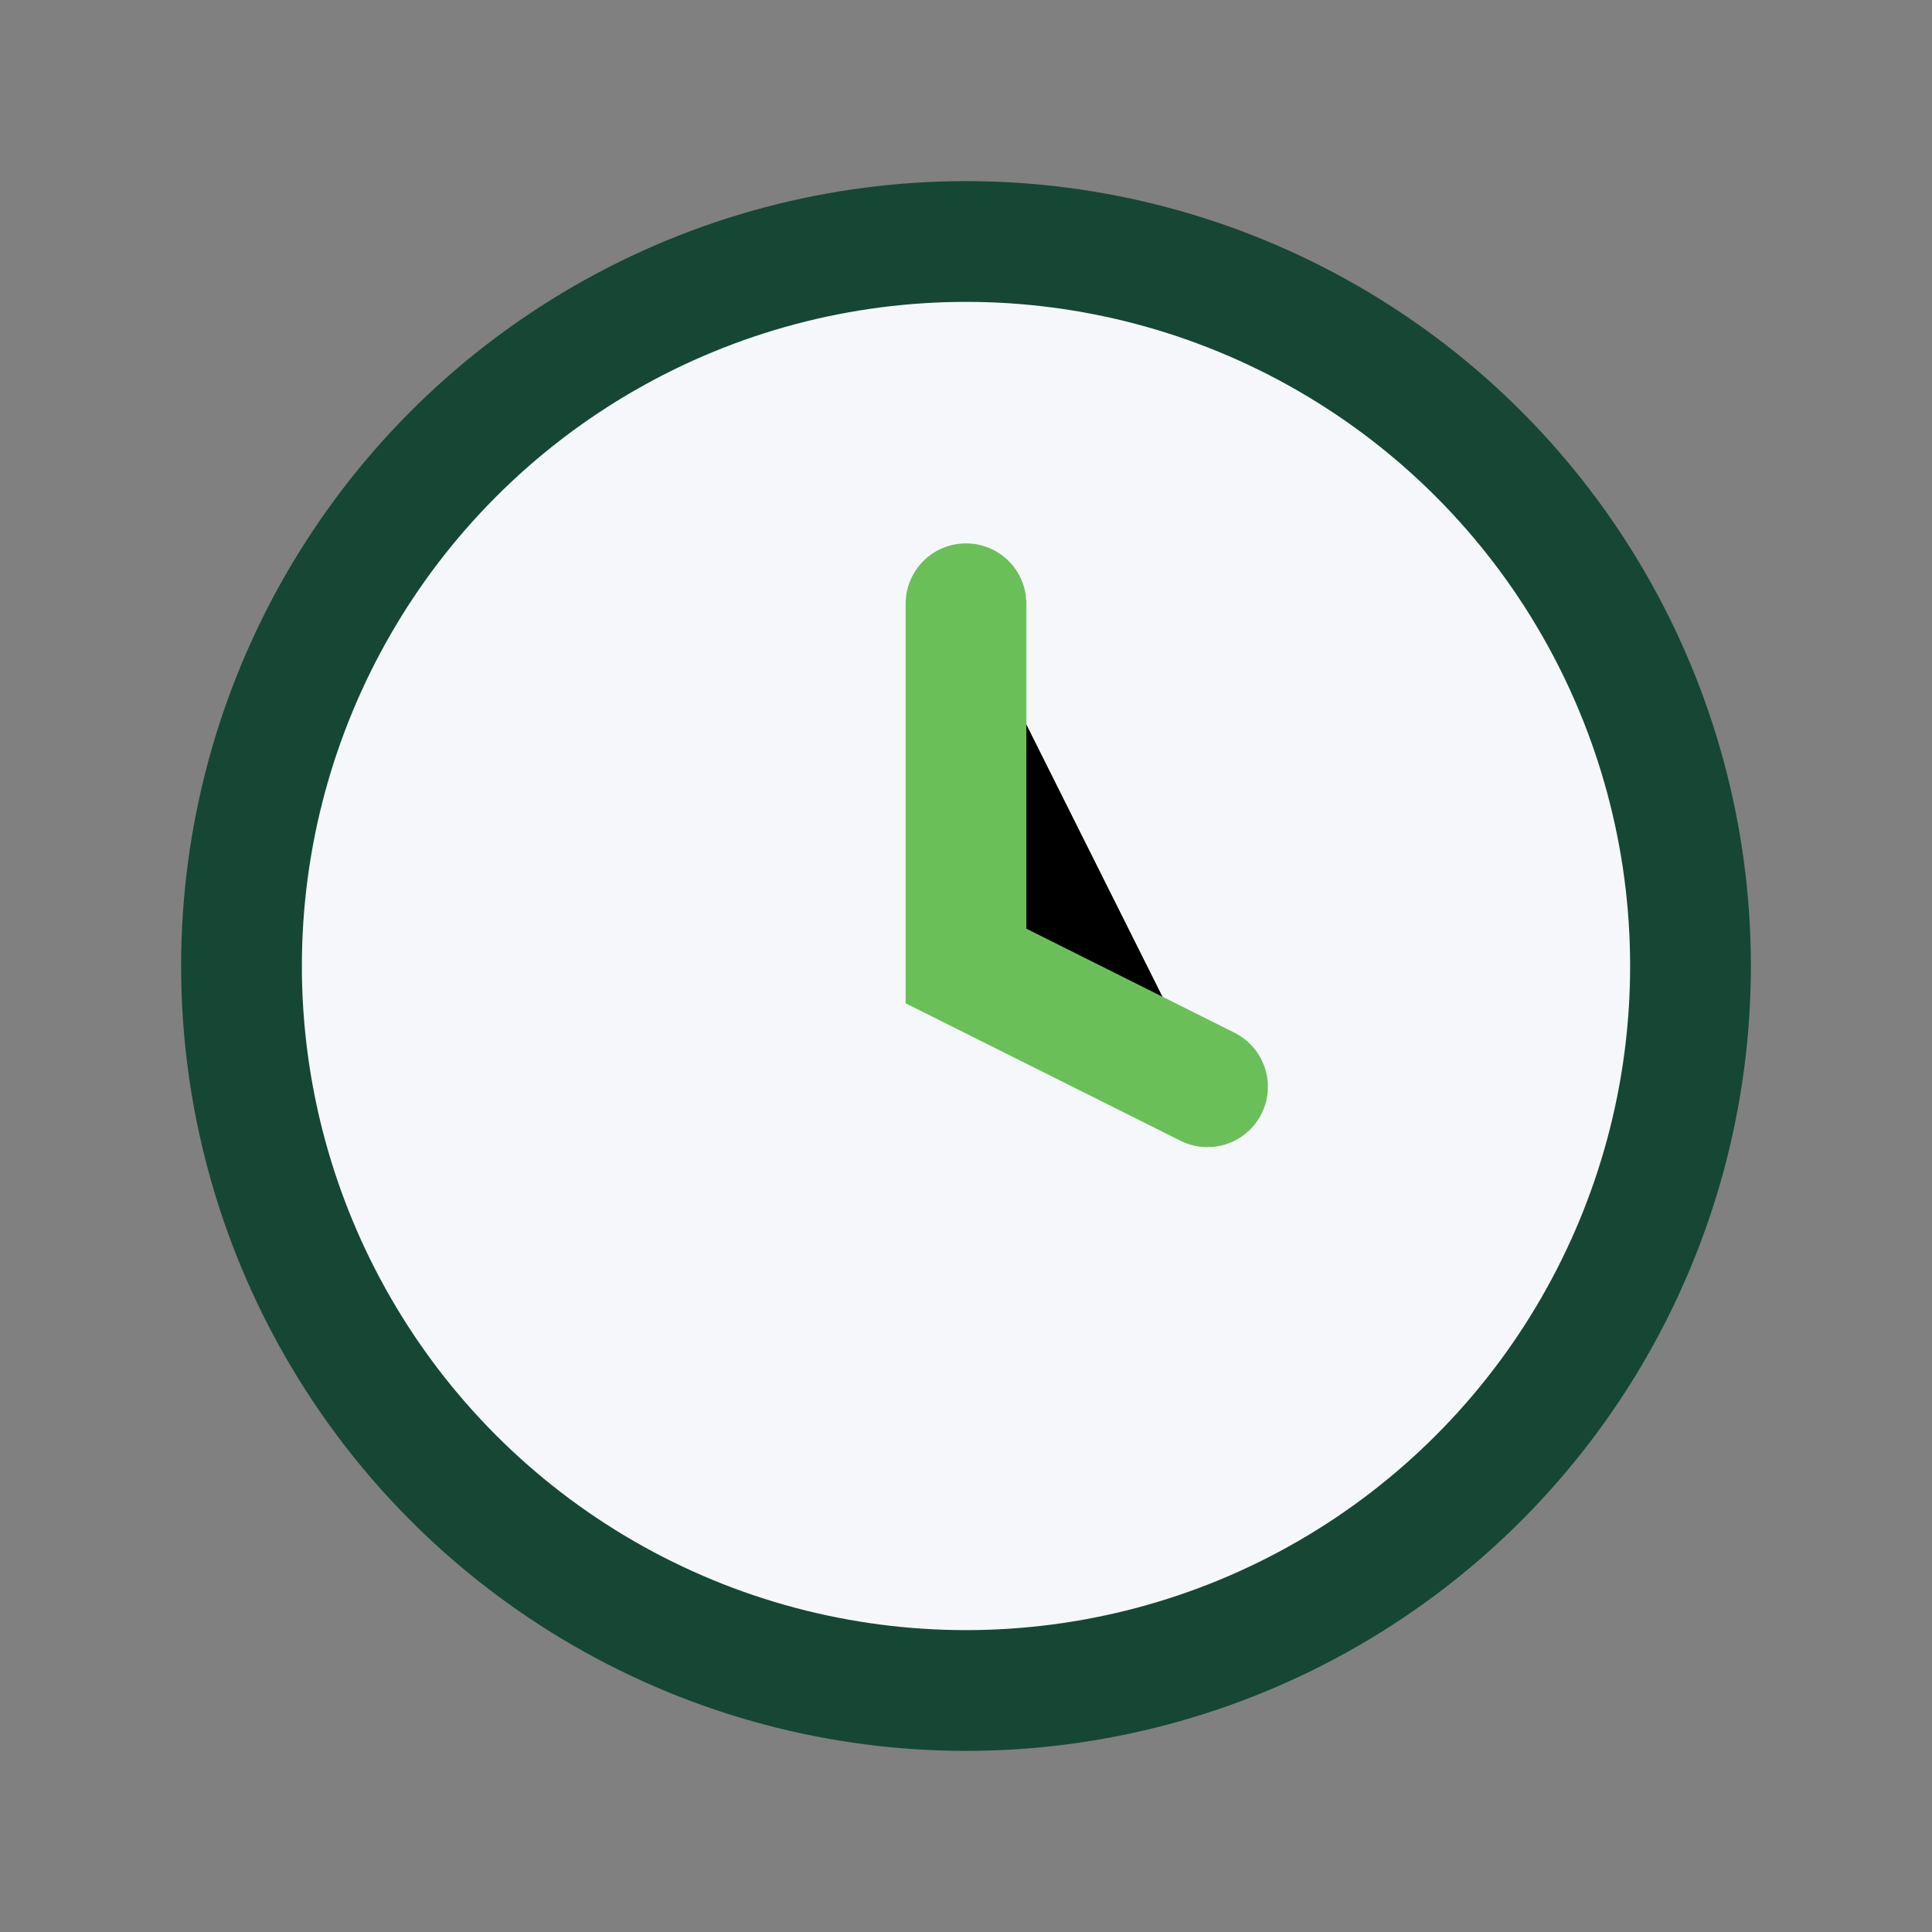
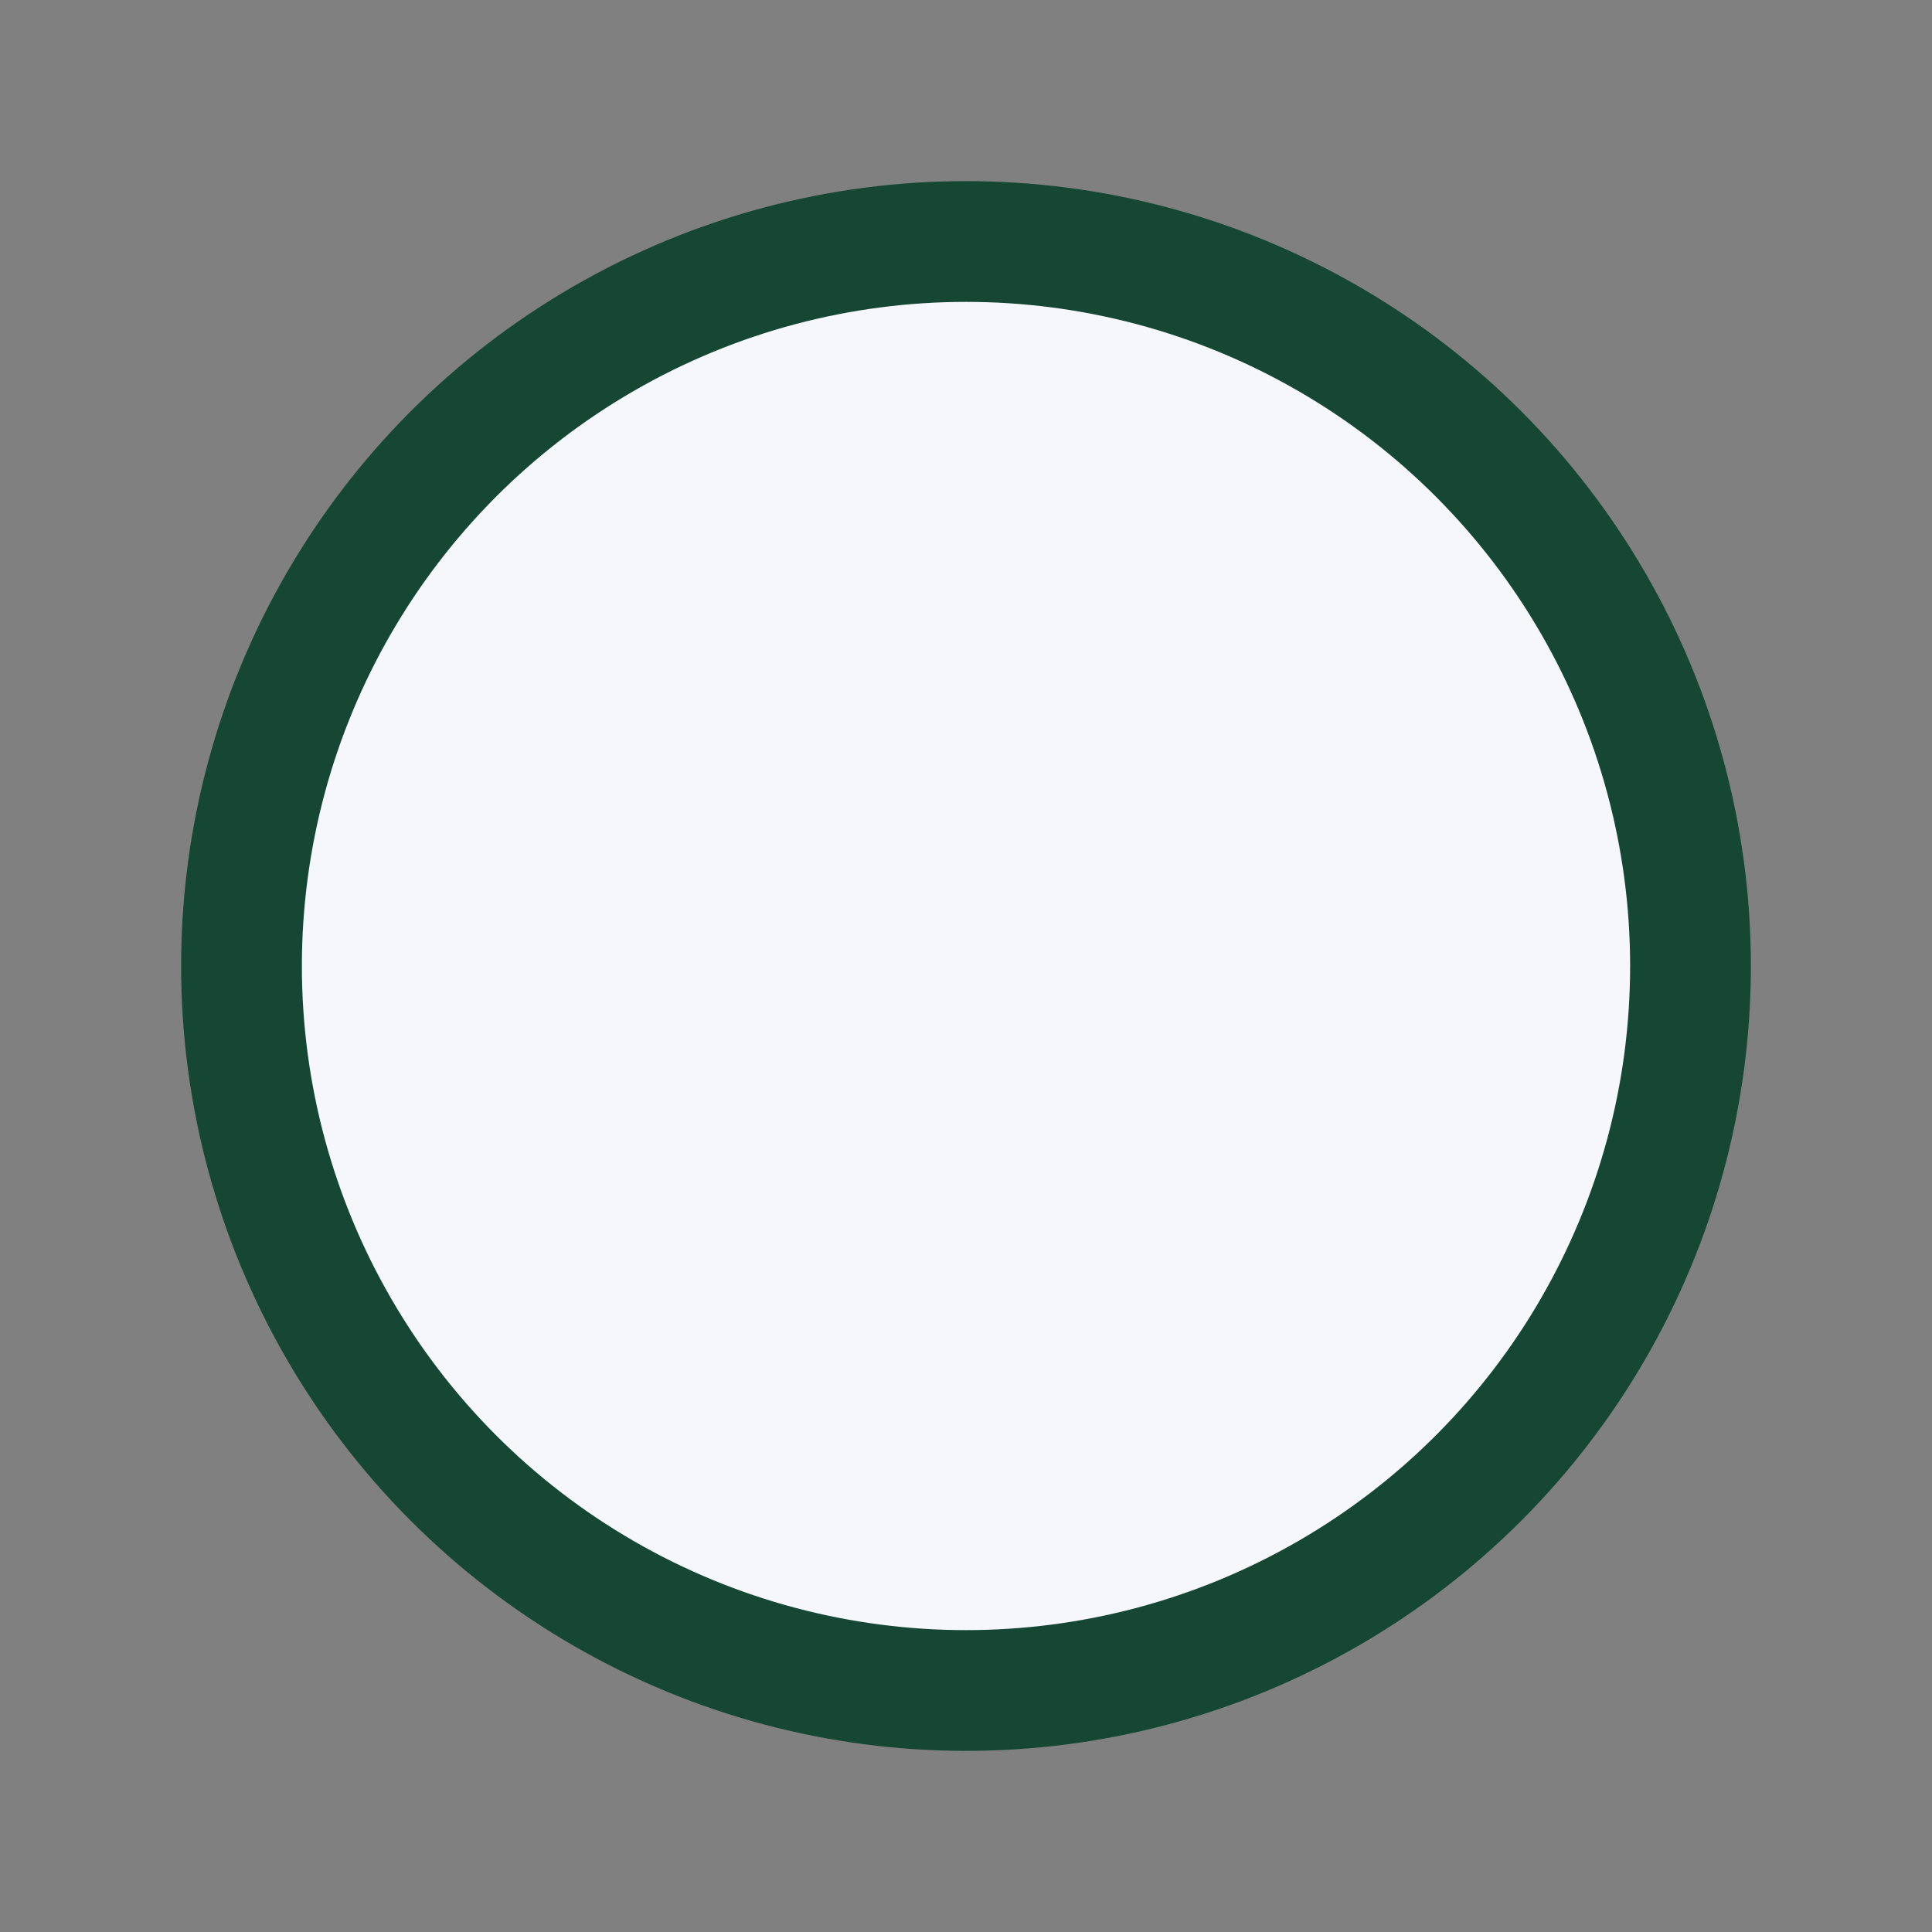
<svg xmlns="http://www.w3.org/2000/svg" width="32" height="32" viewBox="0 0 32 32">
  <rect x="0" y="0" width="32" height="32" fill="#808080" stroke="none" />
  <circle cx="16" cy="16" r="12" fill="#F5F7FA" stroke="#154734" stroke-width="2" />
-   <path d="M16 10v6l4 2" stroke="#6BBF59" stroke-width="2" stroke-linecap="round" />
</svg>